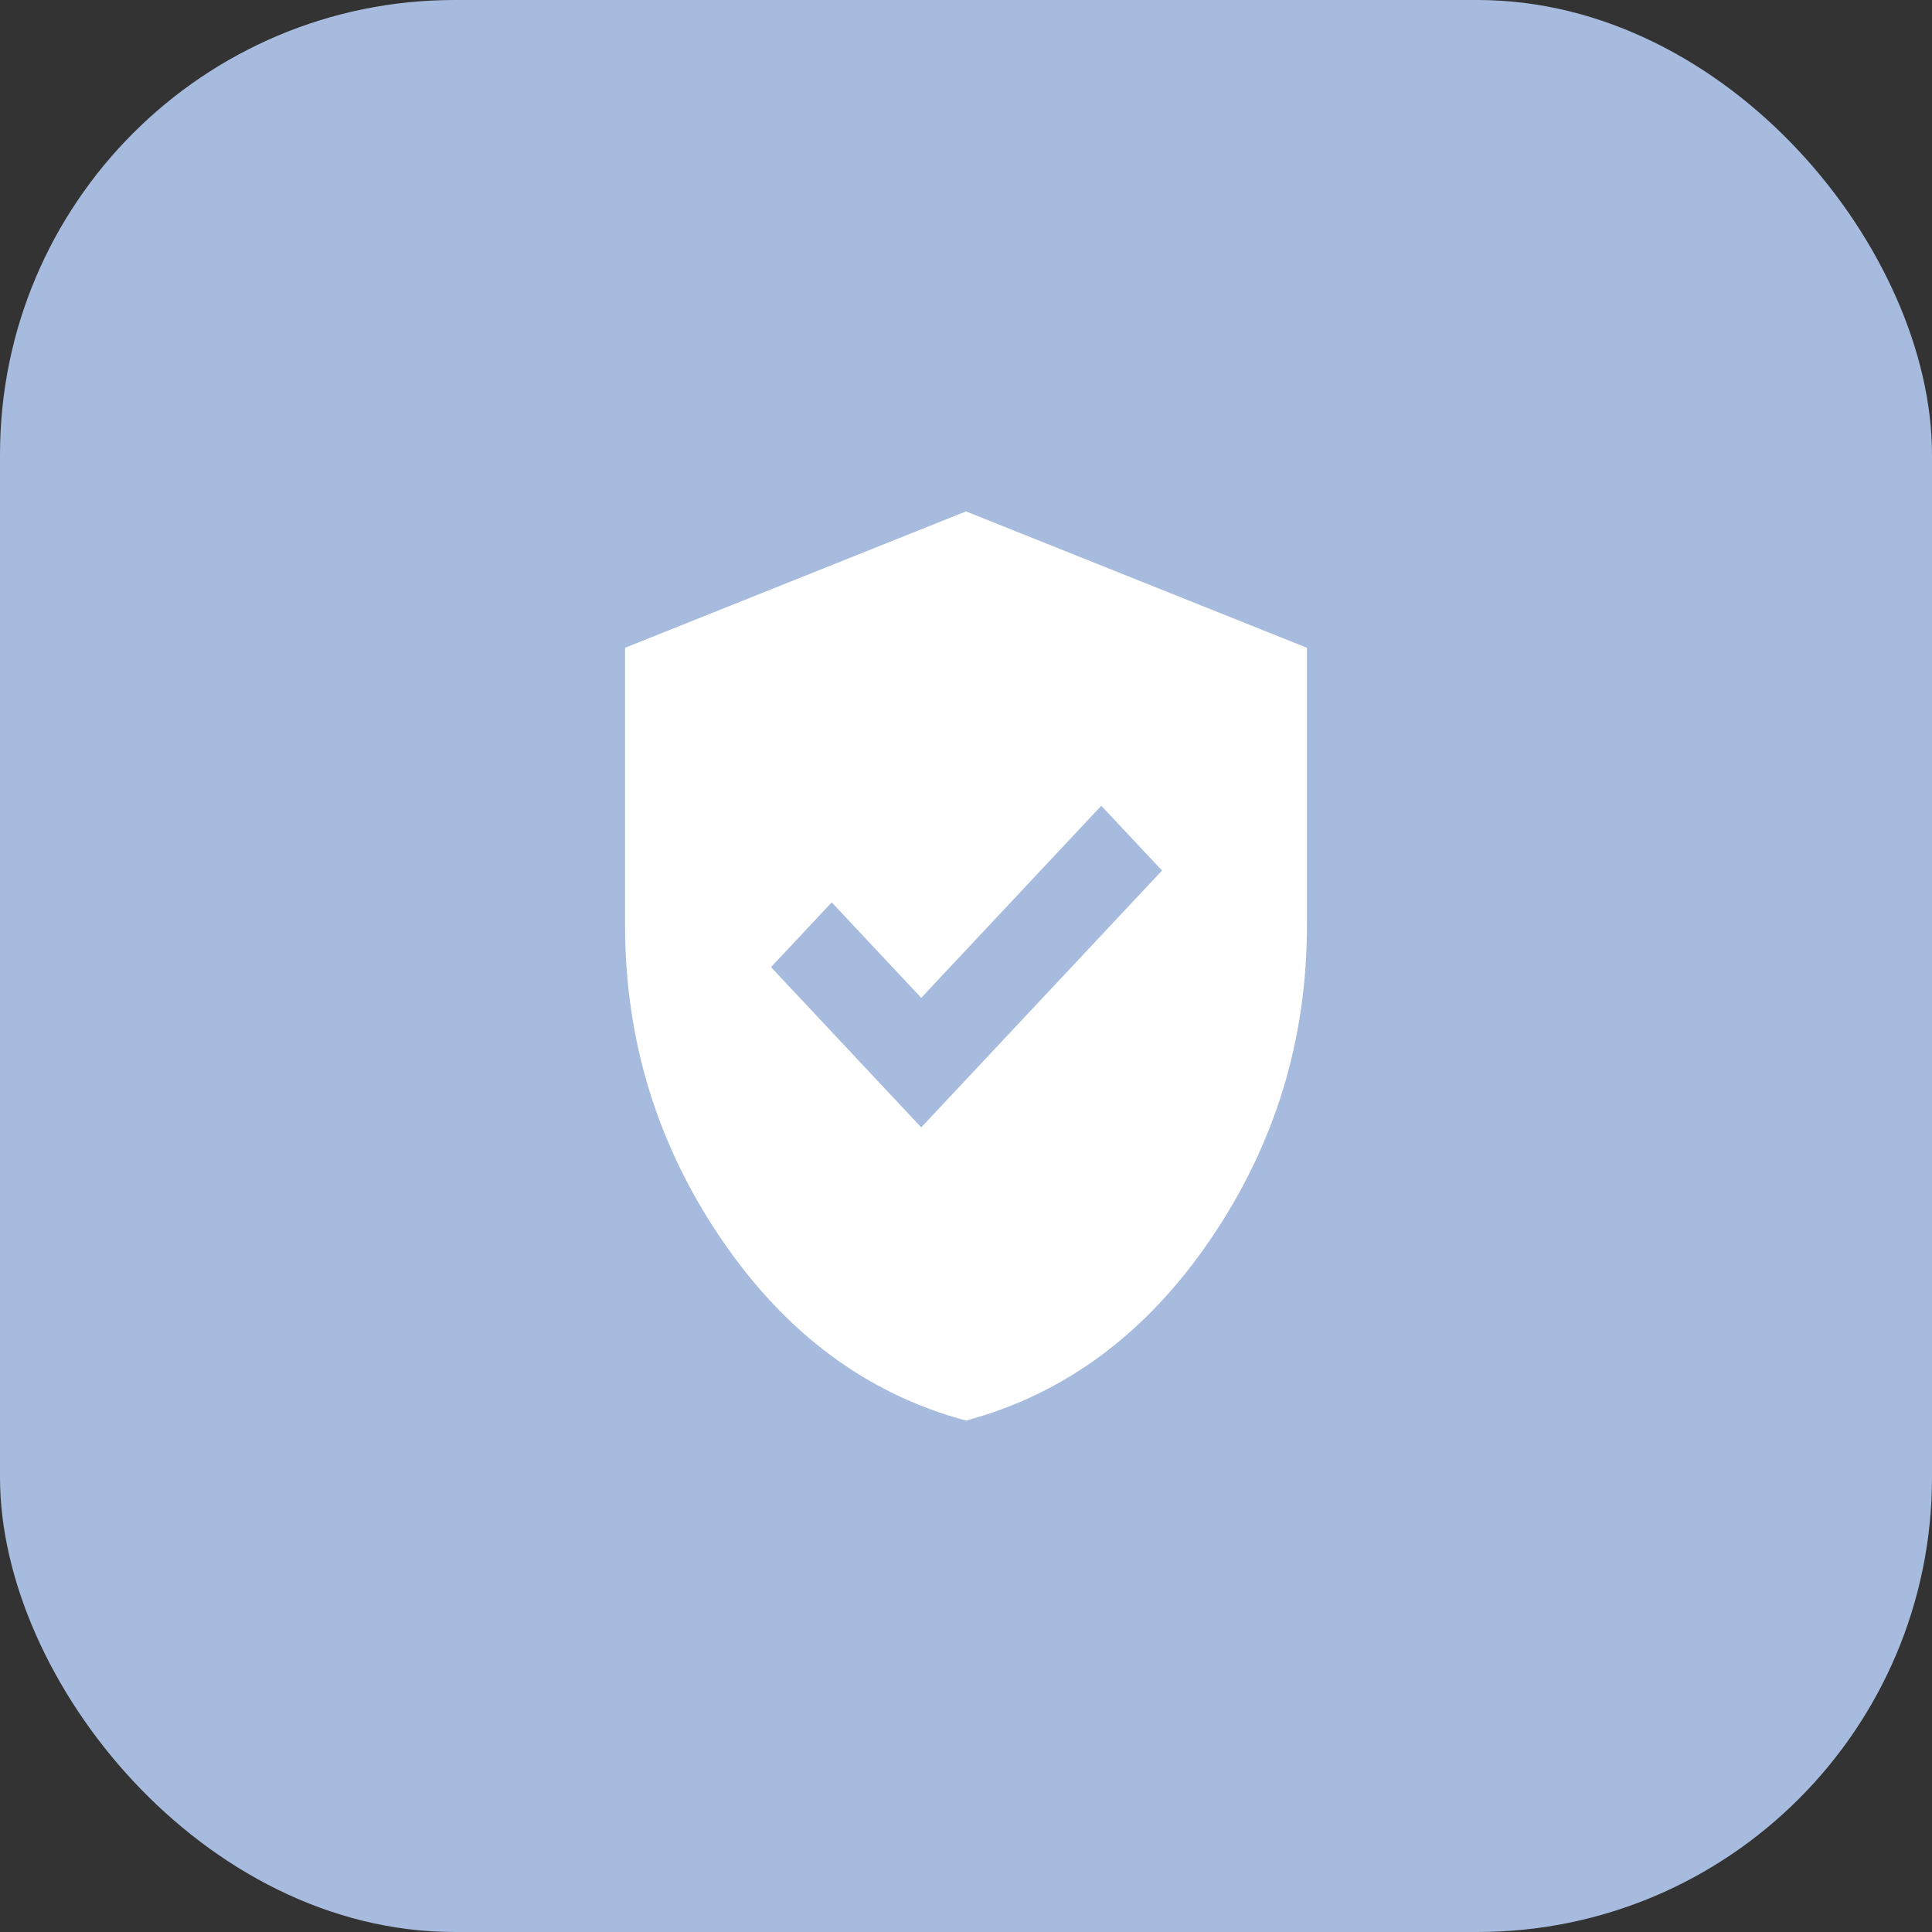
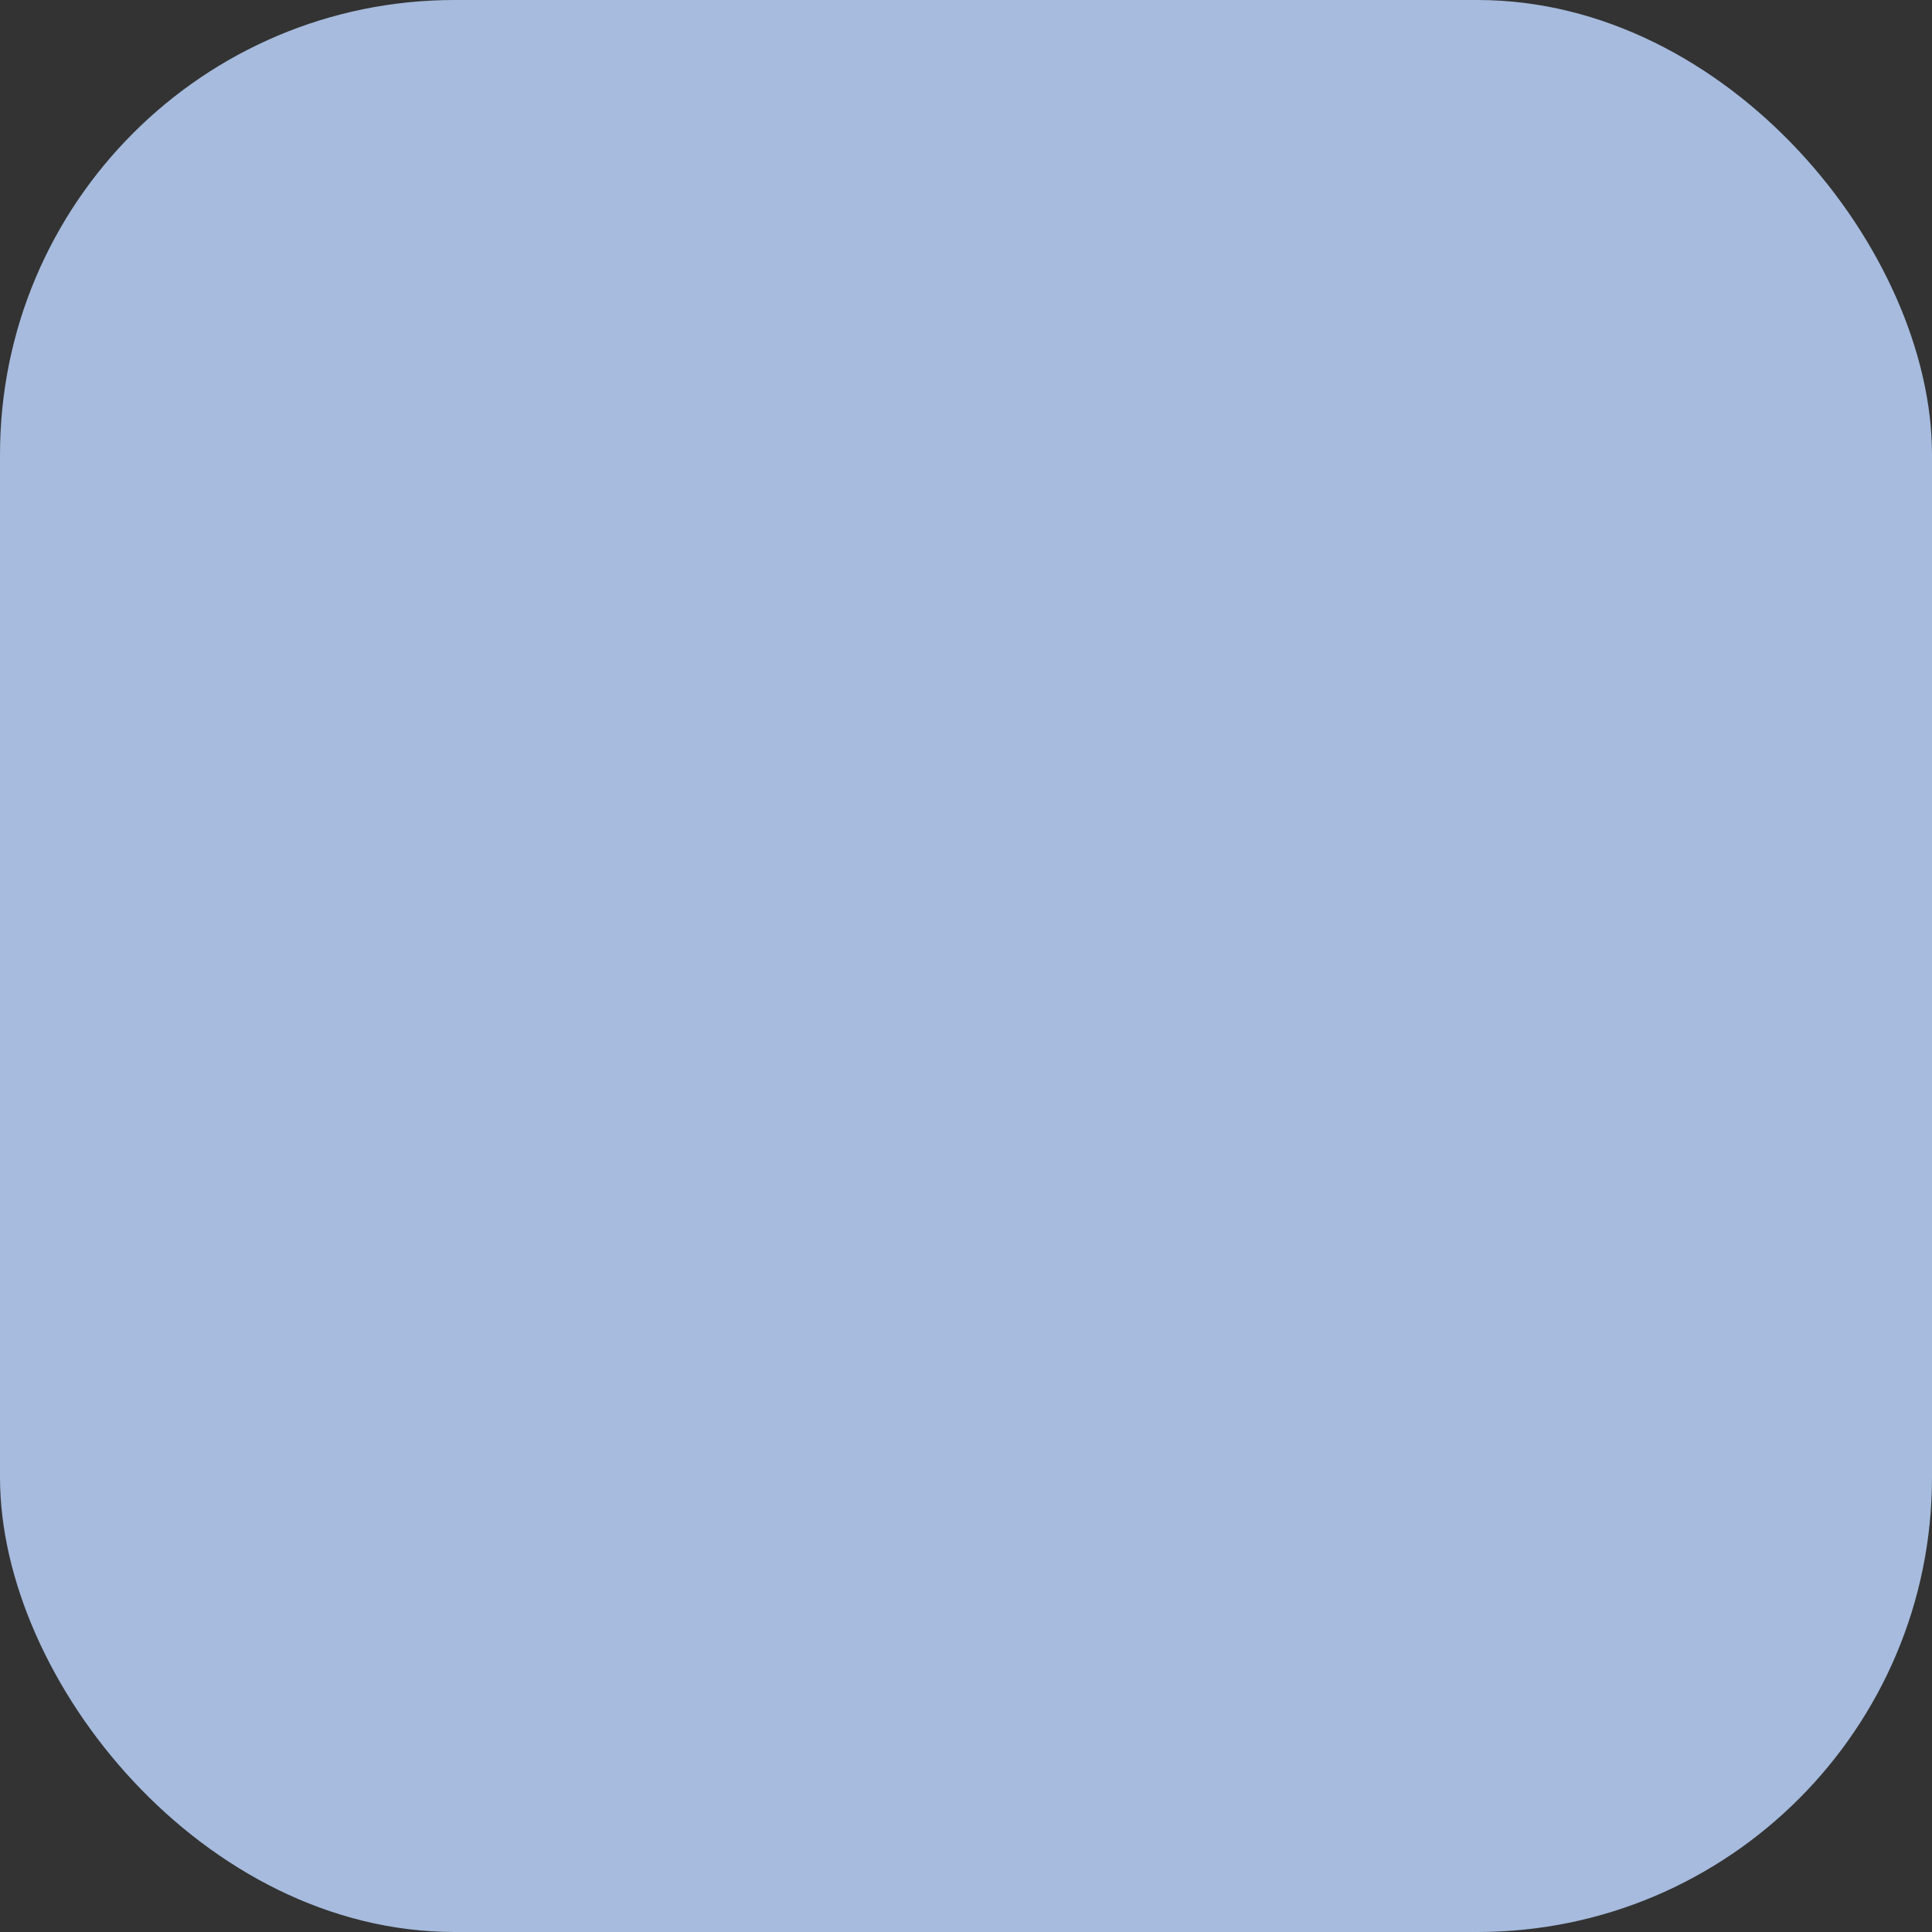
<svg xmlns="http://www.w3.org/2000/svg" width="34" height="34" viewBox="0 0 34 34" fill="none">
  <rect x="0" y="0" width="34" height="34" fill="#333333" stroke="none" />
  <rect width="34" height="34" rx="8" fill="#A6BBDD" />
-   <path d="M16.212 19.84L20.45 15.32L19.381 14.18L16.212 17.56L14.637 15.88L13.569 17.02L16.212 19.84ZM17 25C15.262 24.533 13.828 23.47 12.697 21.81C11.566 20.15 11 18.307 11 16.28V11.4L17 9L23 11.4V16.28C23 18.307 22.434 20.15 21.303 21.81C20.172 23.47 18.738 24.533 17 25Z" fill="white" />
</svg>